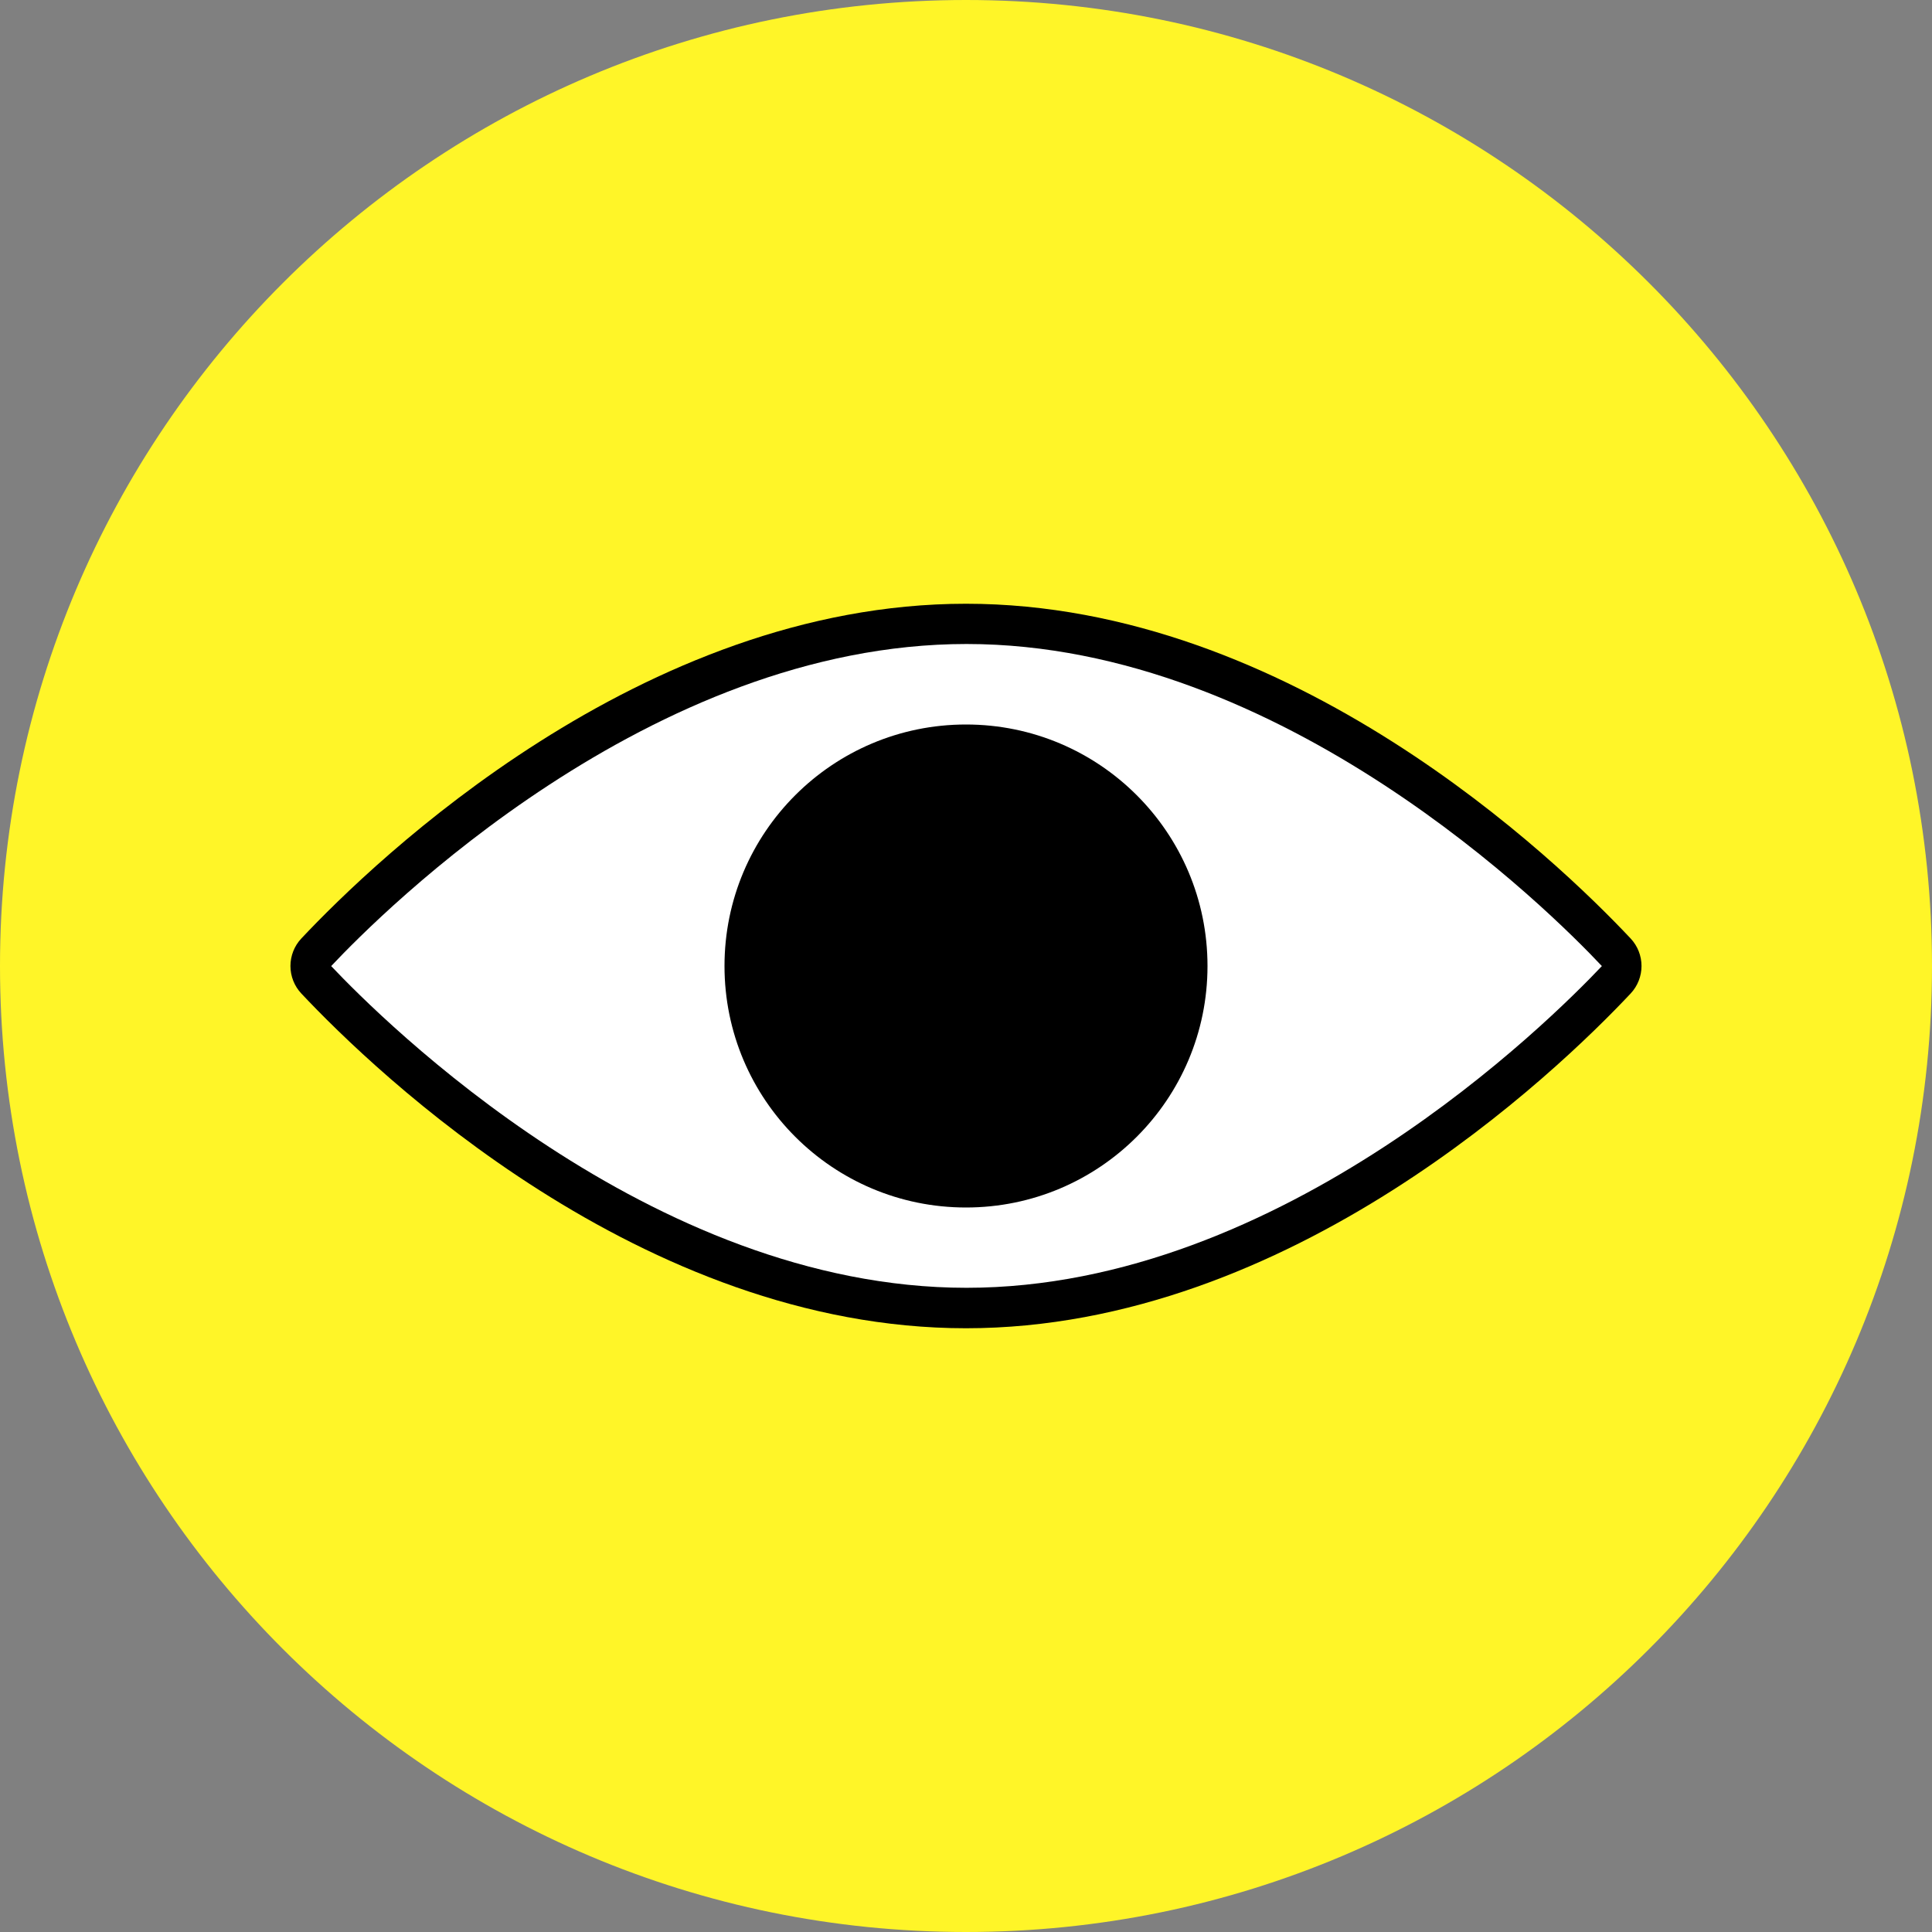
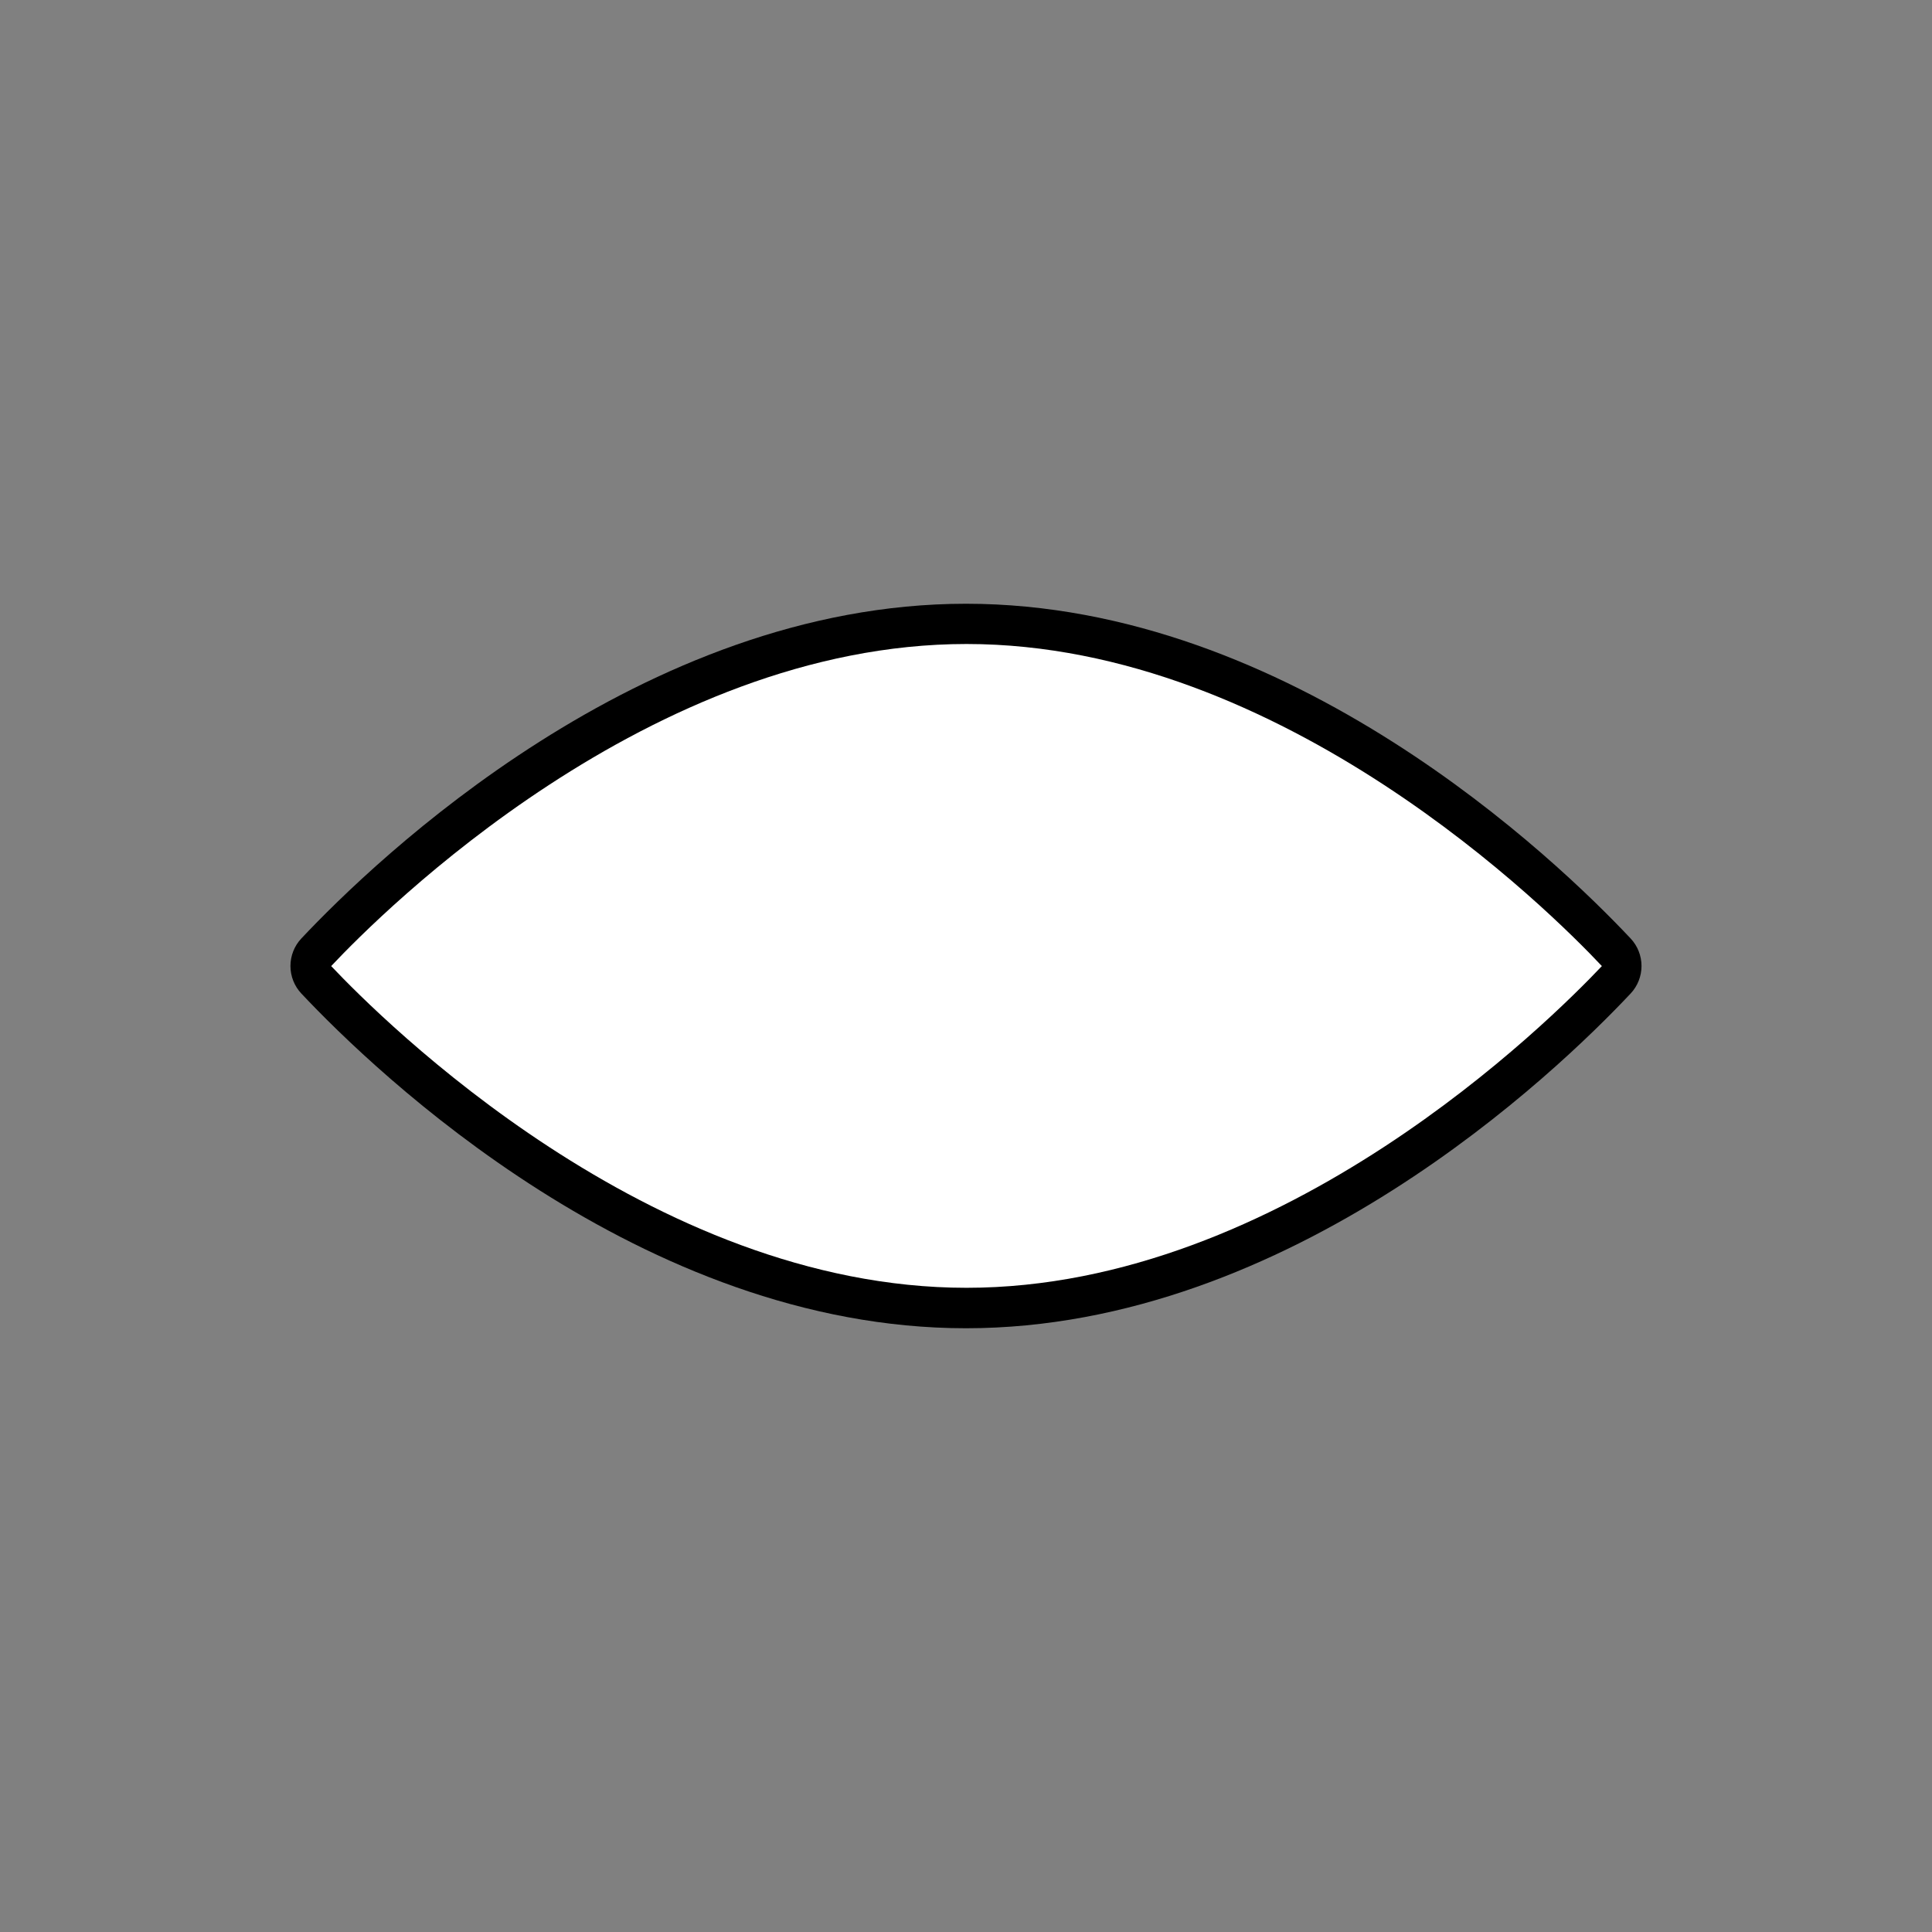
<svg xmlns="http://www.w3.org/2000/svg" width="48" height="48" viewBox="0 0 48 48" fill="none">
  <rect x="0" y="0" width="48" height="48" fill="#808080" stroke="none" />
-   <path d="M24 48C37.255 48 48 37.255 48 24C48 10.745 37.255 0 24 0C10.745 0 0 10.745 0 24C0 37.255 10.745 48 24 48Z" fill="#FFF528" />
  <path d="M40.514 23.318C38.68 21.366 32.068 15 24 15C15.931 15 9.32 21.366 7.485 23.318C7.312 23.503 7.216 23.747 7.216 24C7.216 24.253 7.312 24.497 7.485 24.682C9.32 26.634 15.931 33 24 33C32.068 33 38.68 26.634 40.514 24.682C40.687 24.497 40.783 24.253 40.783 24C40.783 23.747 40.687 23.503 40.514 23.318Z" fill="black" />
  <path d="M24.013 31.995C16.149 31.995 9.484 25.33 8.228 24.002C9.484 22.666 16.149 16 24.013 16C31.877 16 38.542 22.665 39.798 24.002C38.542 25.33 31.877 31.995 24.013 31.995Z" fill="white" />
-   <path d="M24 30C27.314 30 30 27.314 30 24C30 20.686 27.314 18 24 18C20.686 18 18 20.686 18 24C18 27.314 20.686 30 24 30Z" fill="black" />
</svg>